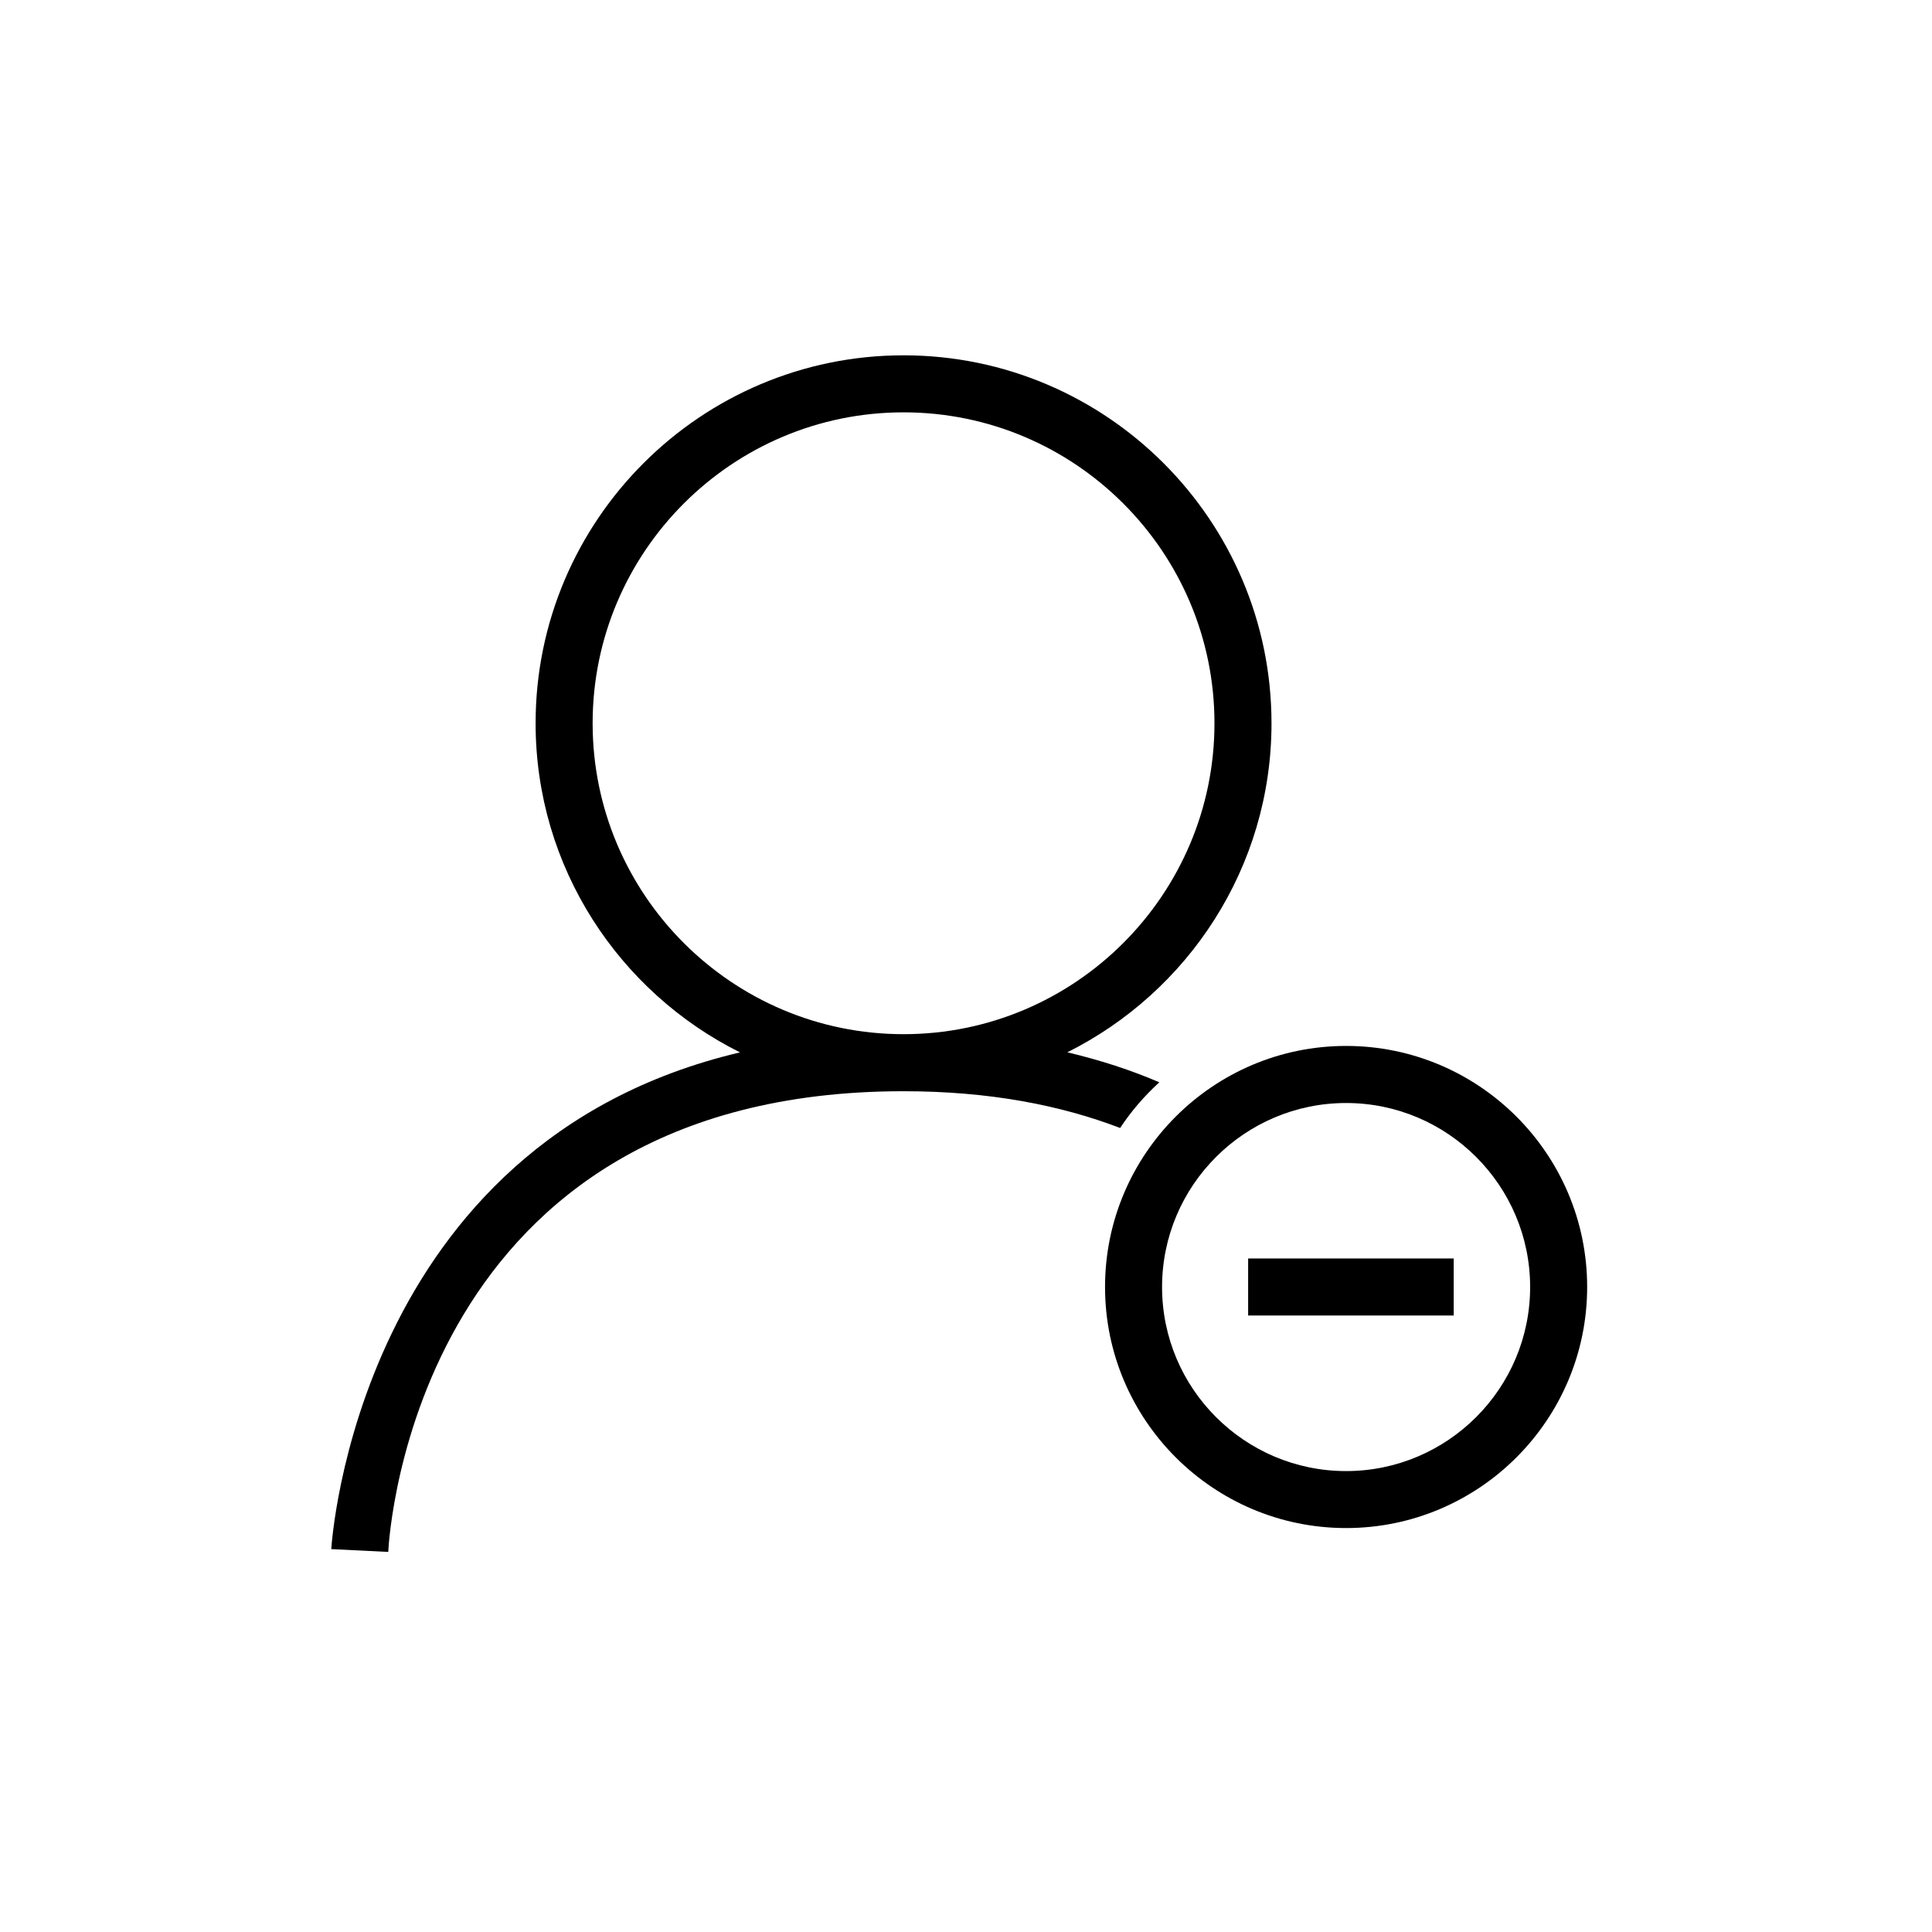
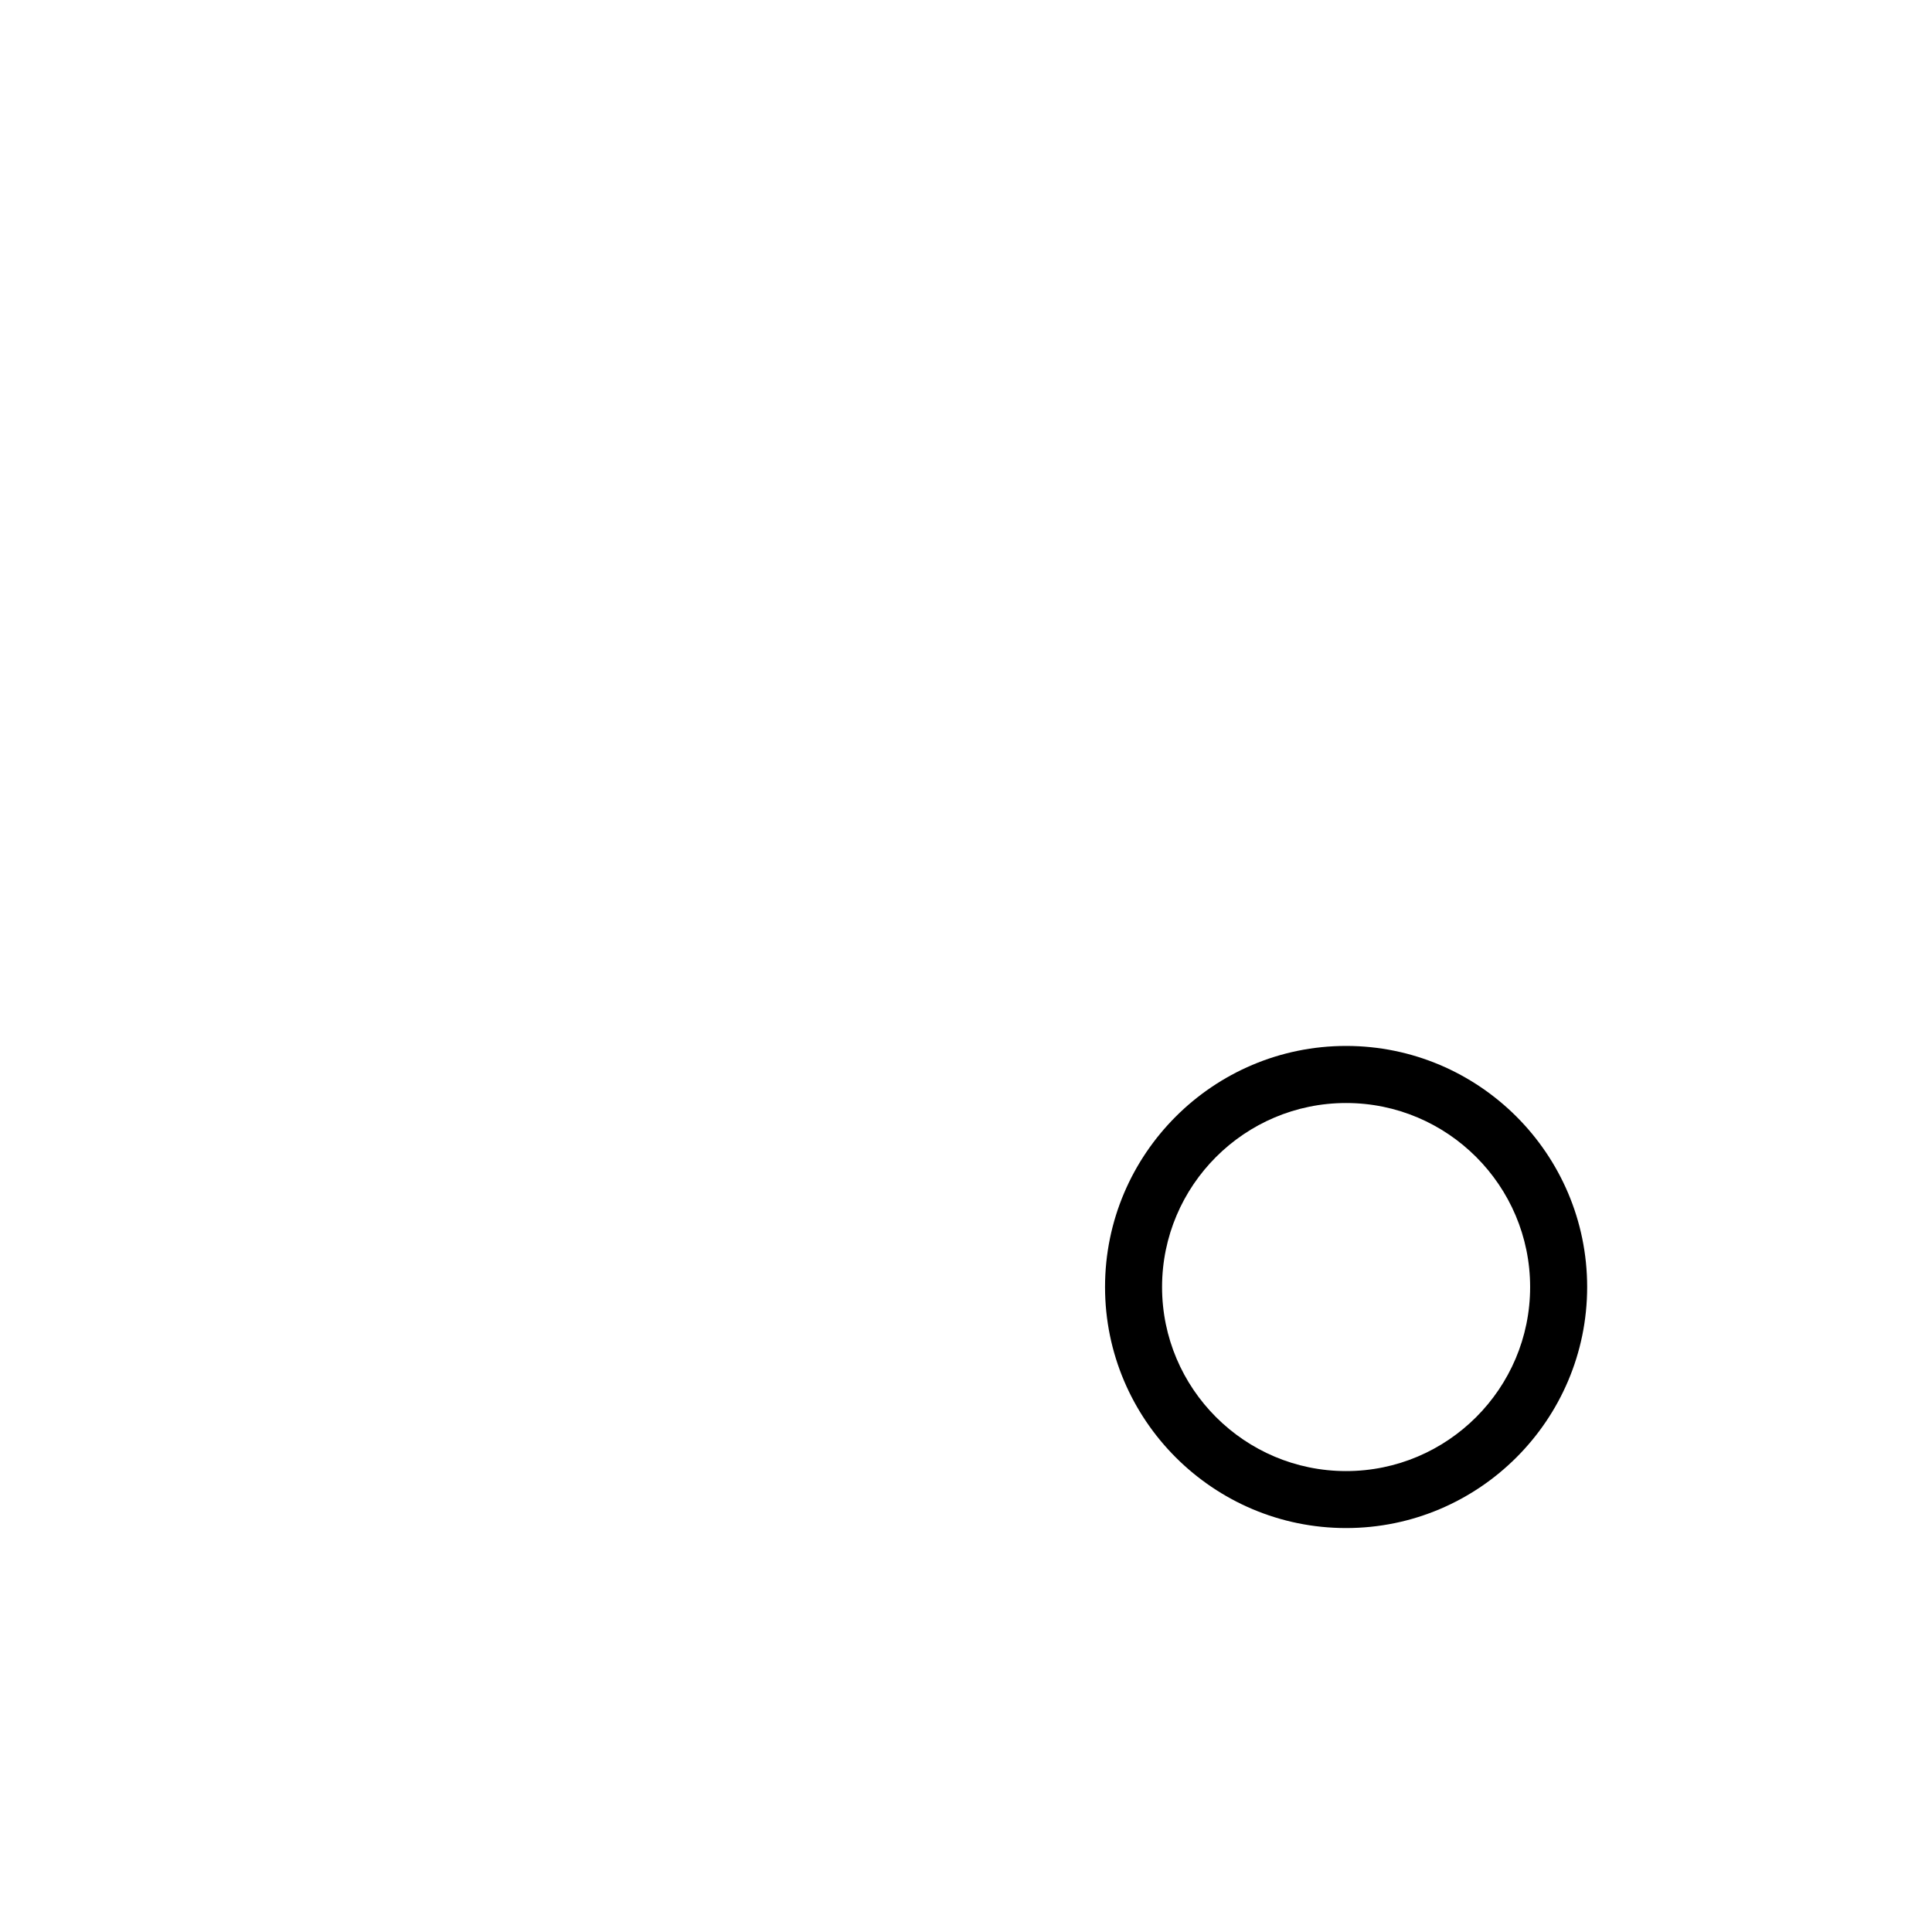
<svg xmlns="http://www.w3.org/2000/svg" fill="#000000" width="800px" height="800px" version="1.1" viewBox="144 144 512 512">
  <g>
    <path d="m500.73 548.95c-35.223 0-63.883-28.656-63.883-63.883 0-35.227 28.656-63.883 63.883-63.883 35.227 0 63.883 28.656 63.883 63.883 0 35.227-28.66 63.883-63.883 63.883zm0-112.64c-26.887 0-48.77 21.875-48.77 48.77s21.879 48.77 48.77 48.77c26.887 0 48.77-21.875 48.77-48.77s-21.883-48.77-48.77-48.77z" />
-     <path d="m480.96 335.67c0-53.766-43.746-97.508-97.512-97.508-53.762 0-97.508 43.746-97.508 97.508 0 38.188 22.117 71.23 54.164 87.223-101.62 23.961-108.25 130.43-108.31 131.64l15.094 0.742c0.246-4.988 7.488-122.09 136.56-122.09 22.723 0 41.605 3.699 57.402 9.738 2.938-4.465 6.445-8.508 10.383-12.102-7.441-3.199-15.578-5.871-24.383-7.949 32.023-16.004 54.113-49.031 54.113-87.199zm-97.512 82.398c-45.434 0-82.395-36.965-82.395-82.398s36.961-82.395 82.395-82.395c45.438 0 82.398 36.961 82.398 82.395s-36.965 82.398-82.398 82.398z" />
-     <path d="m474.77 477.51h54.477v15.113h-54.477z" />
  </g>
</svg>